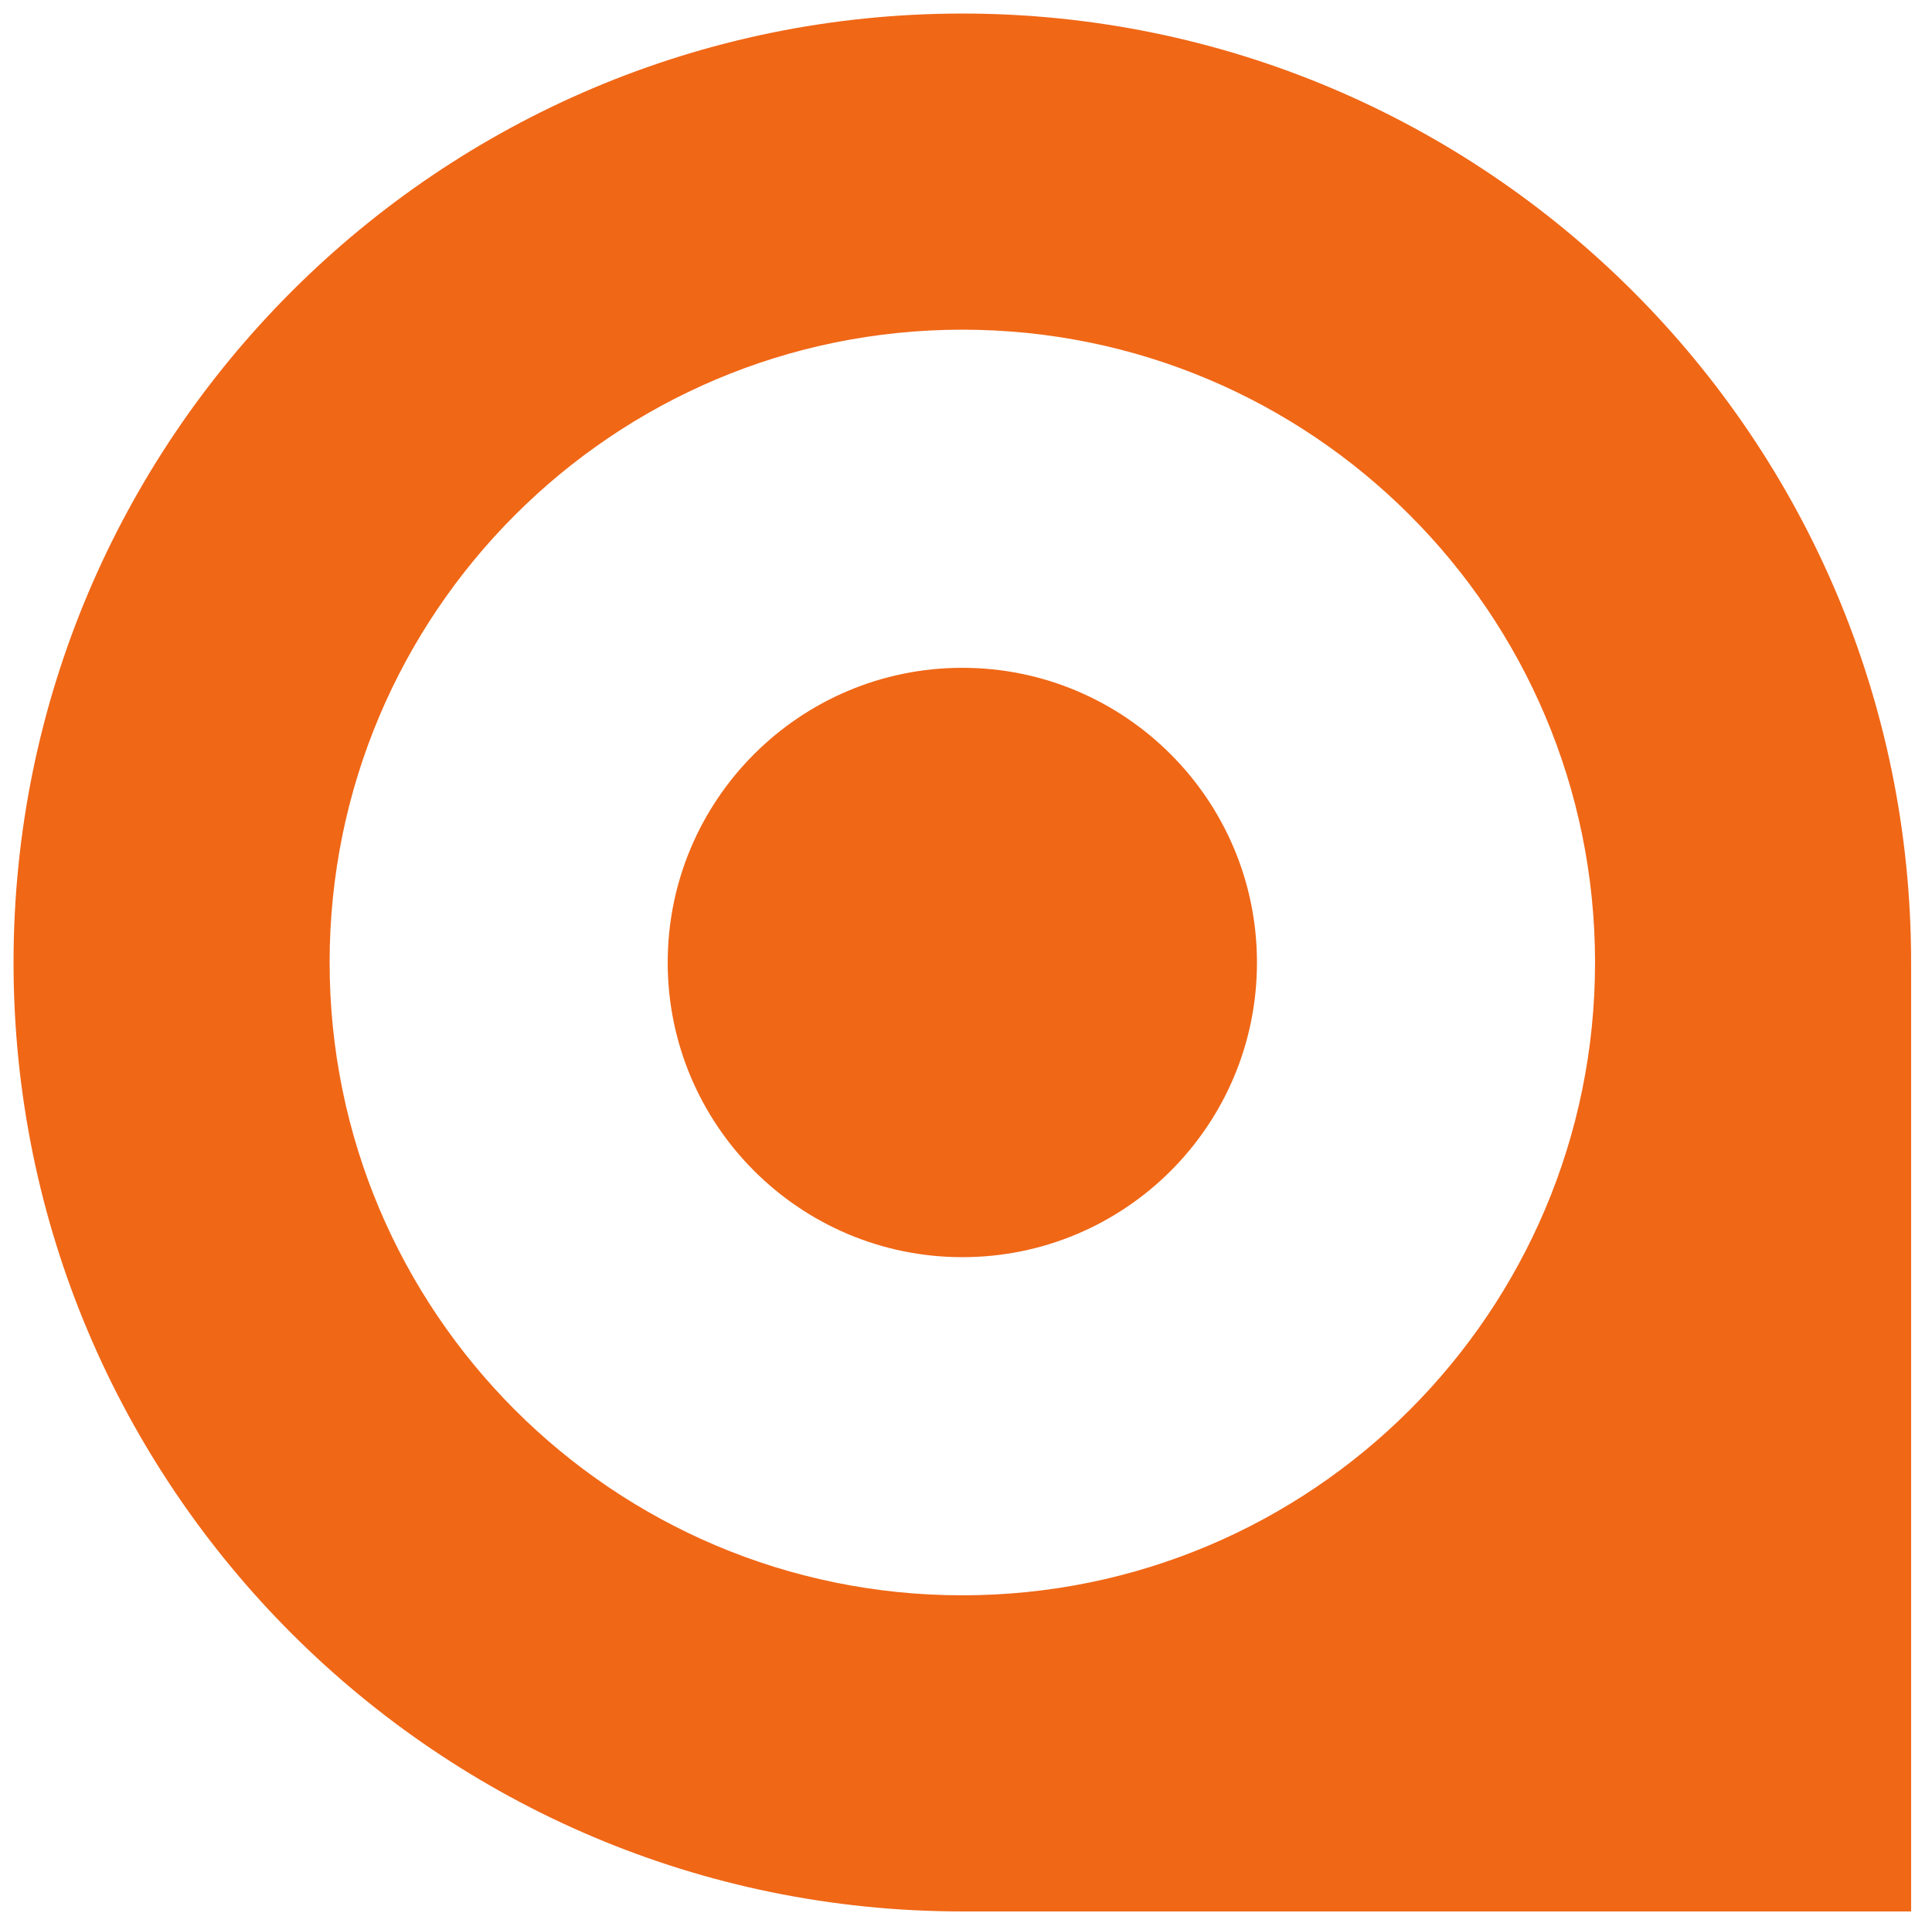
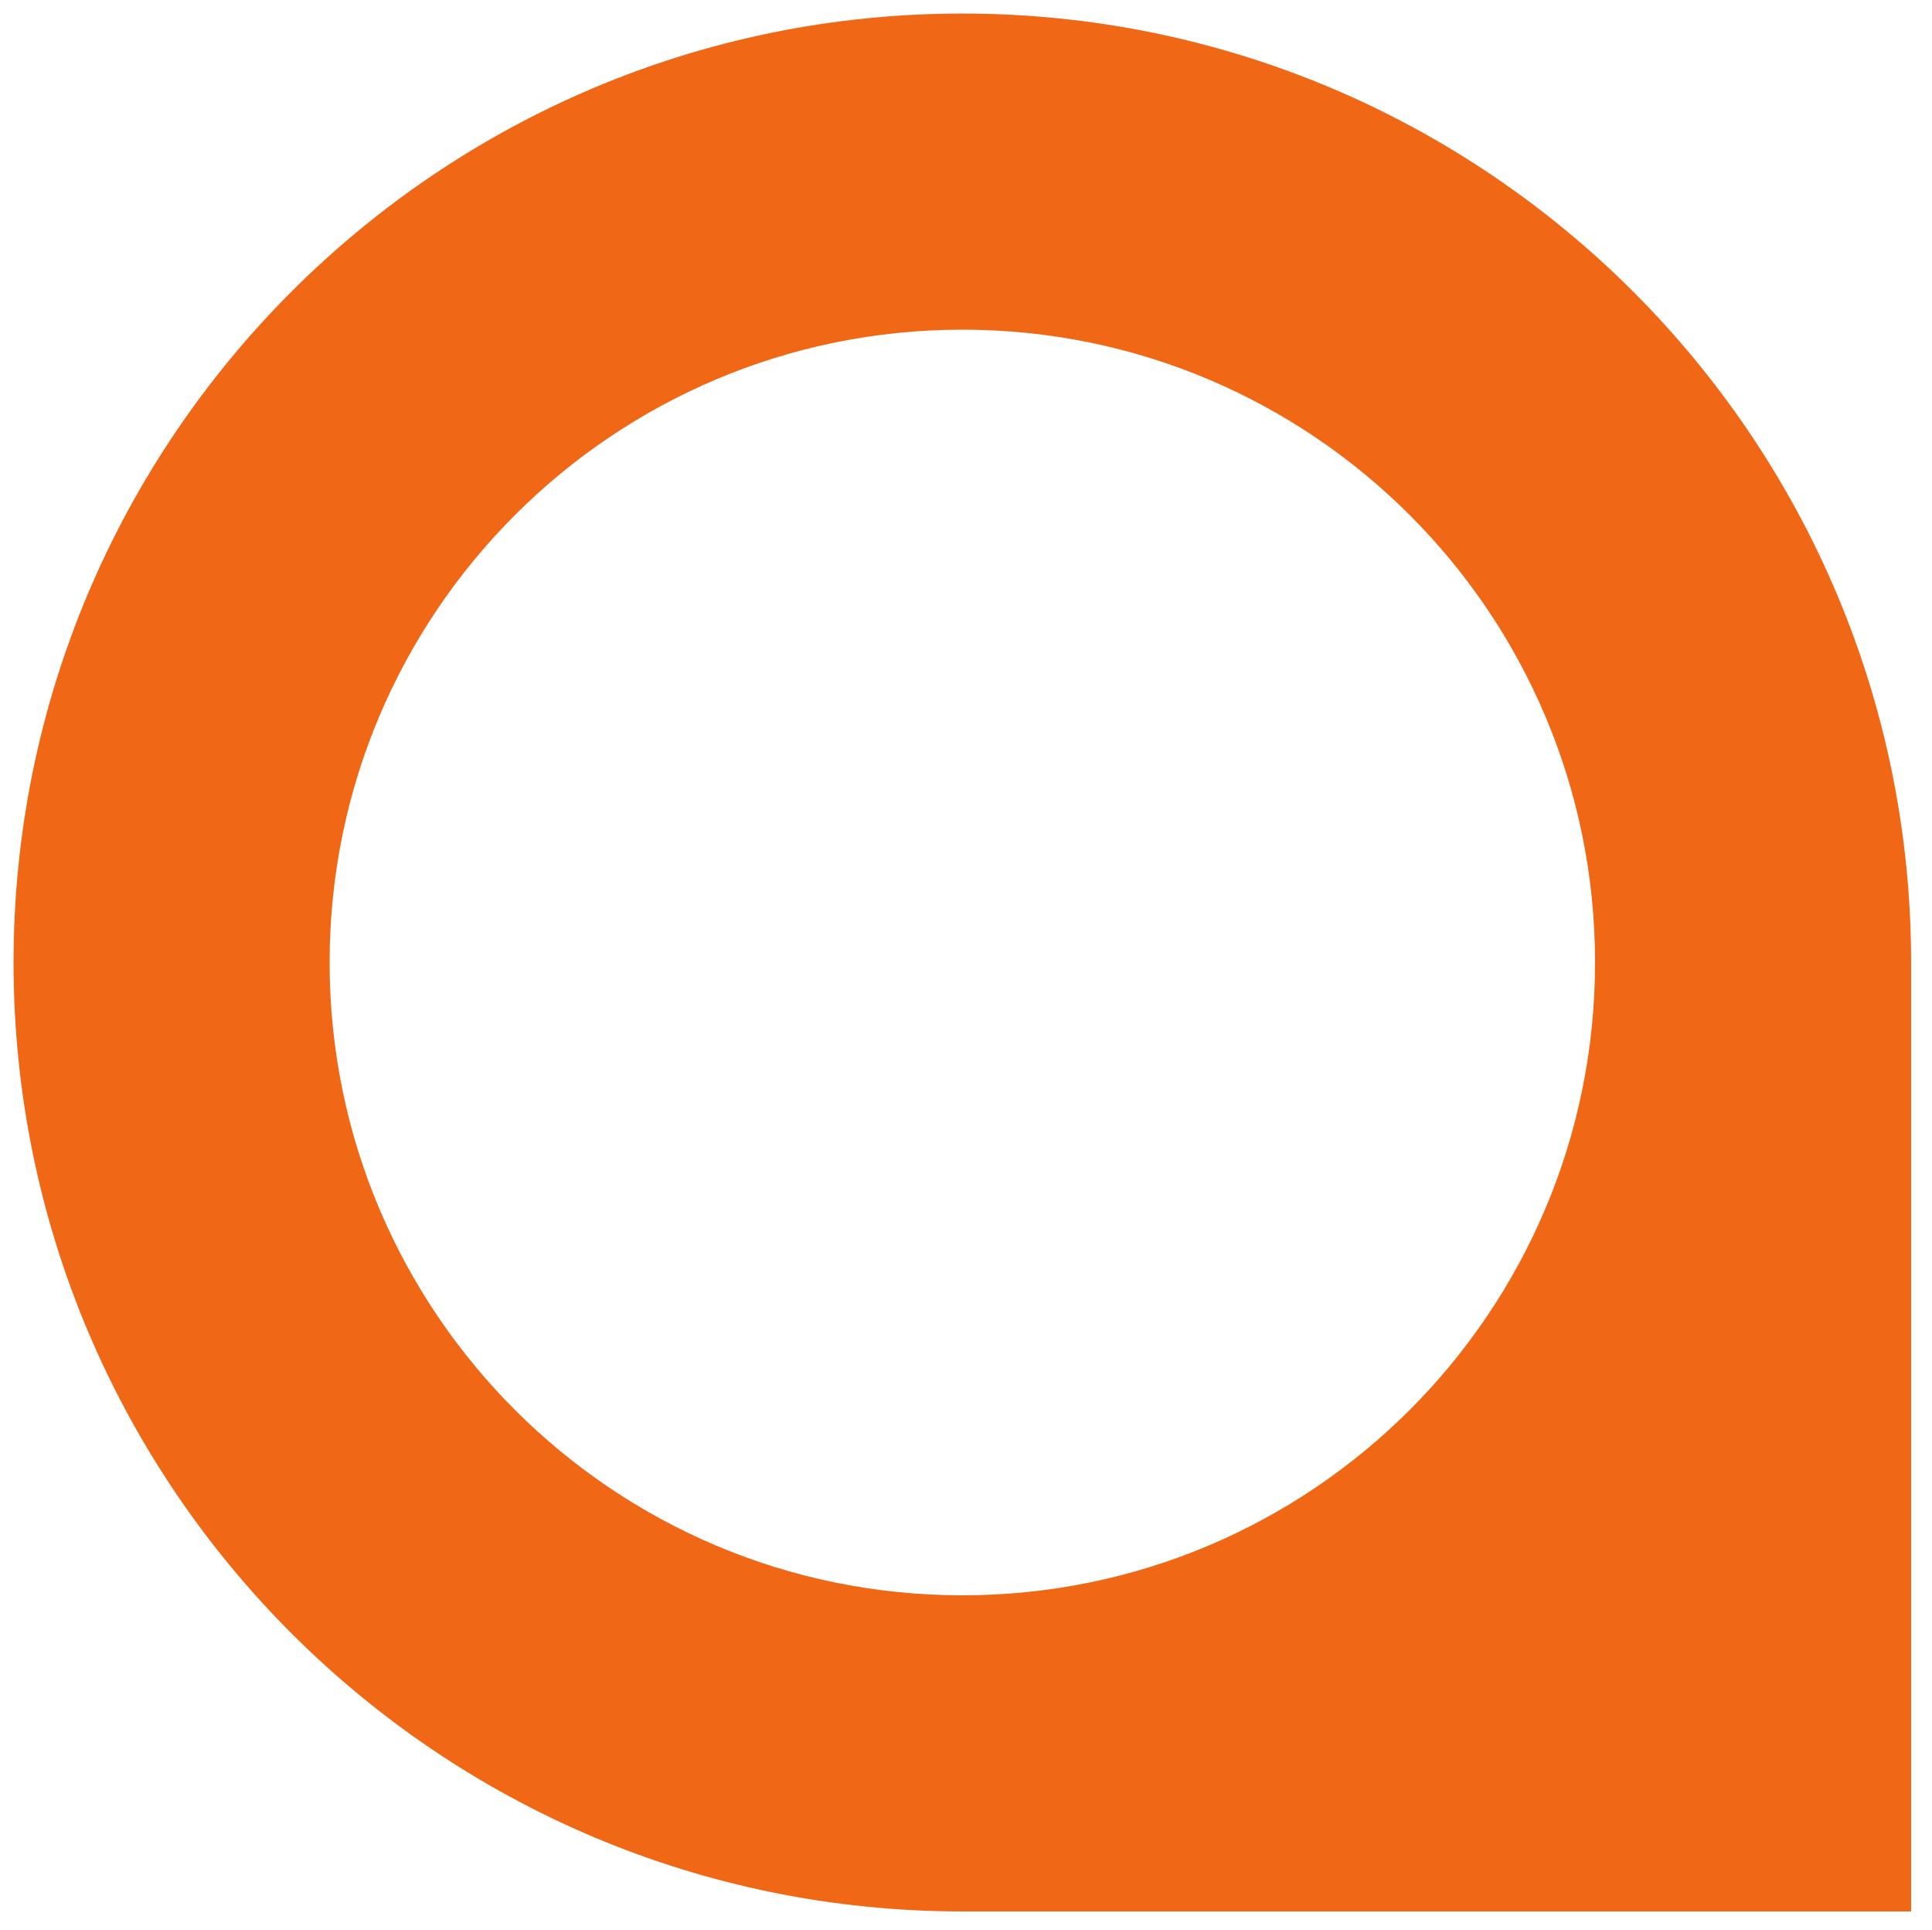
<svg xmlns="http://www.w3.org/2000/svg" id="Capa_1" data-name="Capa 1" viewBox="0 0 342.3 341.9">
  <defs>
    <style>      .cls-1 {        fill: #f06716;        stroke-width: 0px;      }    </style>
  </defs>
  <path id="Trazado_5135" data-name="Trazado 5135" class="cls-1" d="M170.5,338.6h168.1v-168.1C338.6,77.7,263.3,2.4,170.5,2.4S2.4,77.7,2.4,170.5s75.3,168.1,168.1,168.1h0ZM170.5,58.4c61.9,0,112.1,50.2,112.1,112.1s-50.2,112.1-112.1,112.1-112.1-50.2-112.1-112.1,50.2-112.1,112.1-112.1" />
-   <path id="Trazado_5136" data-name="Trazado 5136" class="cls-1" d="M170.5,222.7c-28.8,0-52.2-23.4-52.2-52.2s23.4-52.2,52.2-52.2,52.2,23.4,52.2,52.2h0c0,28.9-23.4,52.2-52.2,52.2h0" />
</svg>